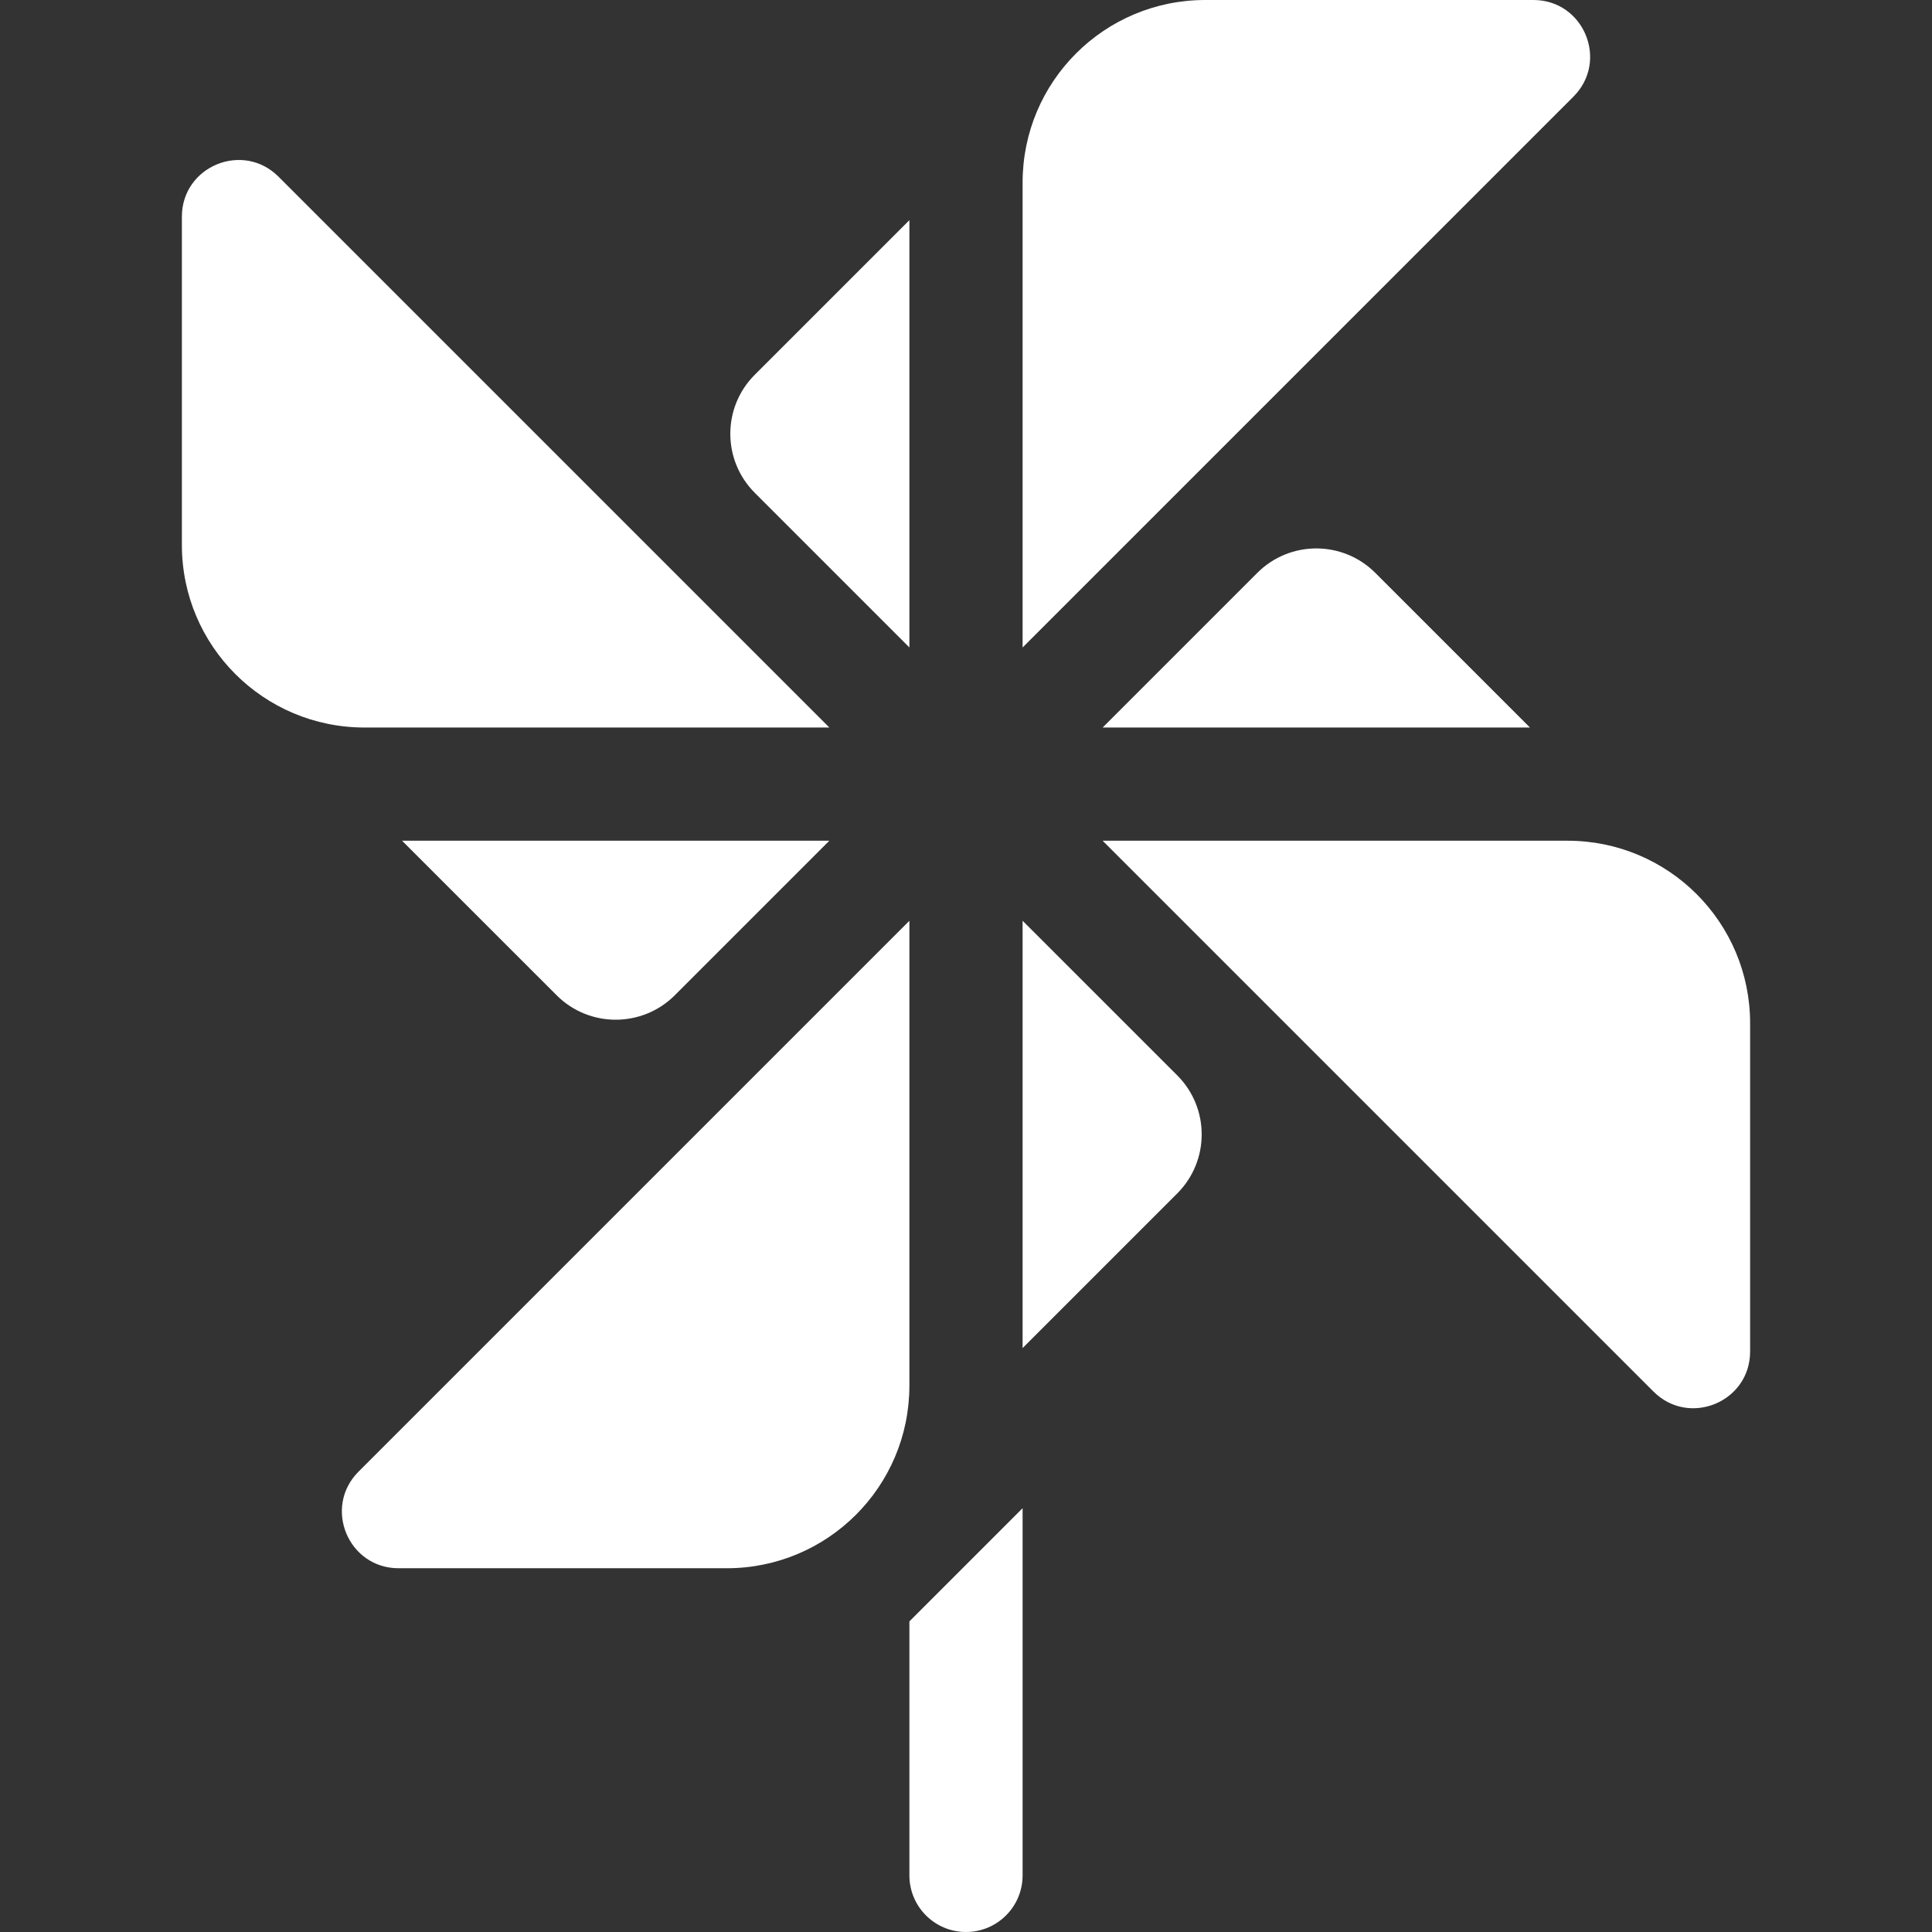
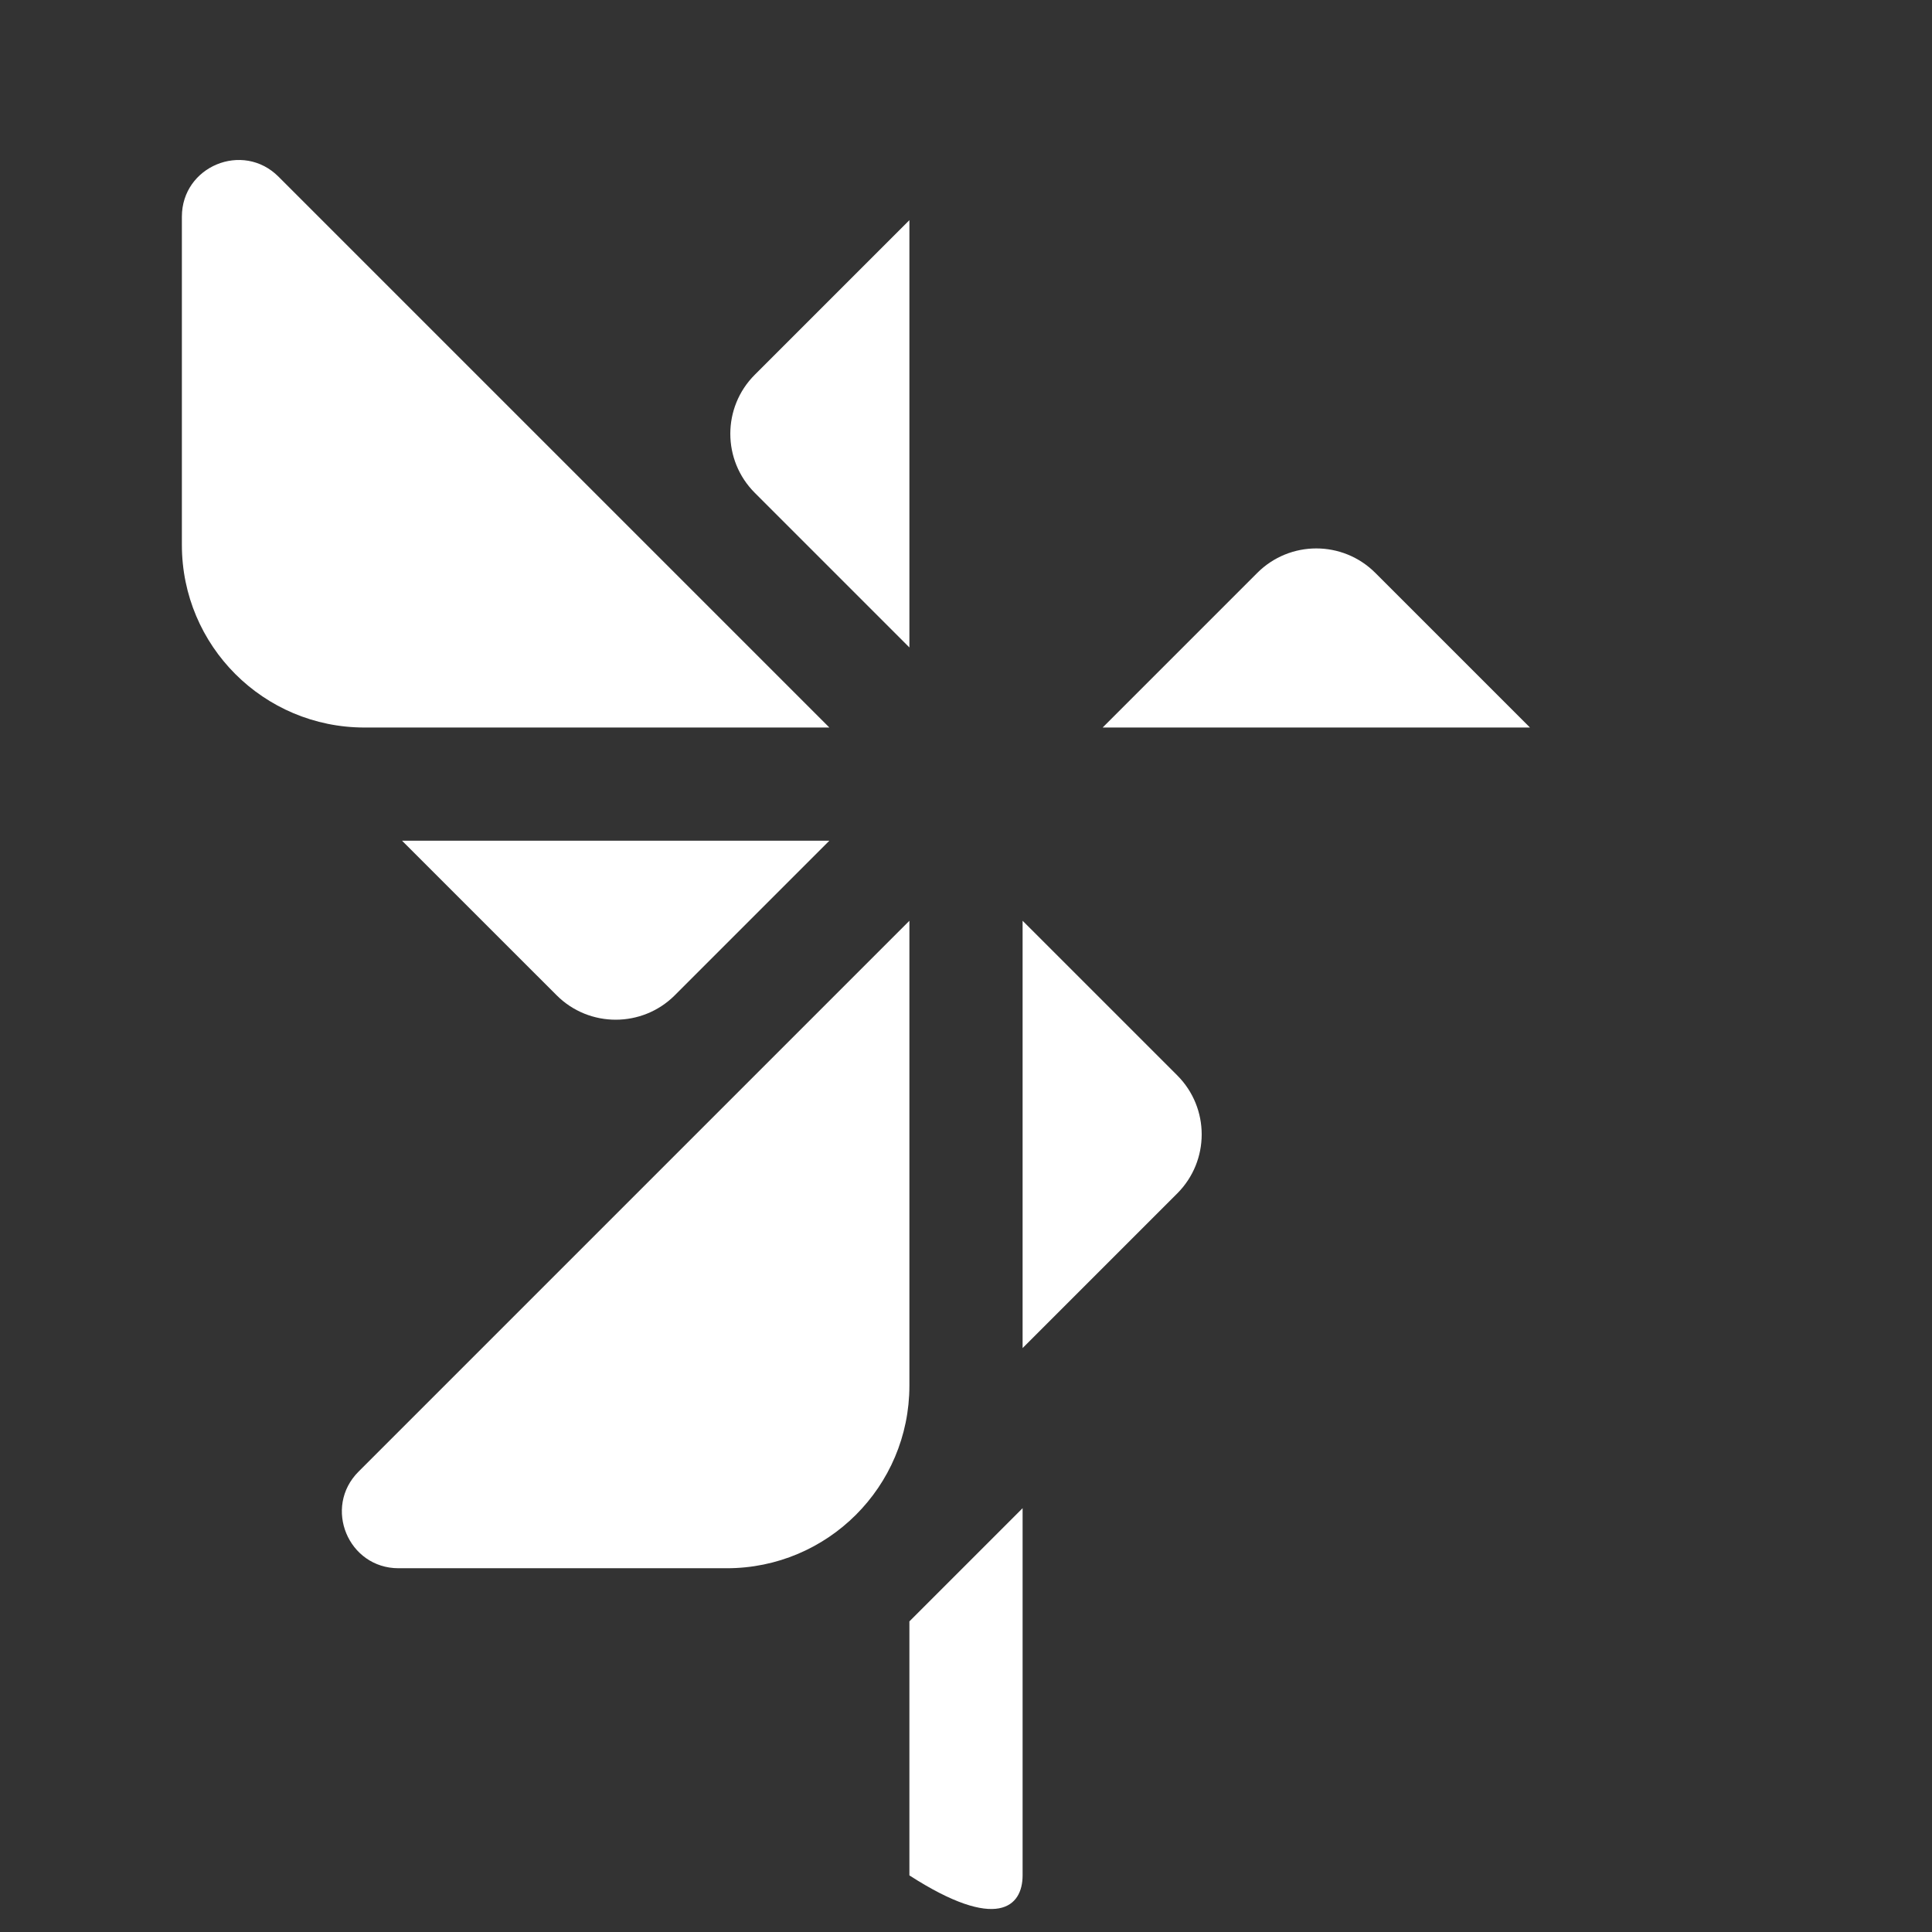
<svg xmlns="http://www.w3.org/2000/svg" width="100%" height="100%" viewBox="0 0 512 512" version="1.1" xml:space="preserve" style="fill-rule:evenodd;clip-rule:evenodd;stroke-linejoin:round;stroke-miterlimit:2;">
  <rect x="0" y="0" width="512" height="512" fill="#333333" stroke="none" />
  <g>
    <path d="M200.033,130.61L241,171.585L241,58.345L200.025,99.313C191.381,107.955 191.374,121.957 200.033,130.61Z" style="fill:white;fill-rule:nonzero;" />
    <path d="M271,244.008L271,357.254L311.974,316.28C320.619,307.634 320.629,293.633 311.974,284.978L271,244.008Z" style="fill:white;fill-rule:nonzero;" />
-     <path d="M406.374,0L319.386,0C292.722,0 271,21.561 271,48.387L271,171.587L416.981,25.607C426.43,16.157 419.738,0 406.374,0Z" style="fill:white;fill-rule:nonzero;" />
    <path d="M105.626,415.6L192.613,415.6C219.277,415.6 241,394.031 241,367.204L241,244.014L95.02,389.994C85.57,399.443 92.262,415.6 105.626,415.6Z" style="fill:white;fill-rule:nonzero;" />
    <path d="M333.186,151.827L292.212,192.8L405.453,192.8L364.479,151.827C355.833,143.18 341.841,143.173 333.186,151.827Z" style="fill:white;fill-rule:nonzero;" />
    <path d="M178.826,263.761L219.783,222.8L106.549,222.8L147.519,263.763C156.147,272.393 170.192,272.39 178.826,263.761Z" style="fill:white;fill-rule:nonzero;" />
-     <path d="M415.414,222.8L292.212,222.8L438.193,368.78C447.642,378.229 463.799,371.537 463.799,358.173L463.799,271.186C463.8,244.417 442.132,222.8 415.414,222.8Z" style="fill:white;fill-rule:nonzero;" />
    <path d="M219.787,192.8L73.806,46.82C64.357,37.37 48.2,44.063 48.2,57.427L48.2,144.405C48.2,171.178 69.867,192.801 96.587,192.801L219.787,192.801L219.787,192.8Z" style="fill:white;fill-rule:nonzero;" />
-     <path d="M241,497C241,505.284 247.716,512 256,512C264.284,512 271,505.284 271,497L271,399.68L241,429.68L241,497Z" style="fill:white;fill-rule:nonzero;" />
+     <path d="M241,497C264.284,512 271,505.284 271,497L271,399.68L241,429.68L241,497Z" style="fill:white;fill-rule:nonzero;" />
  </g>
</svg>